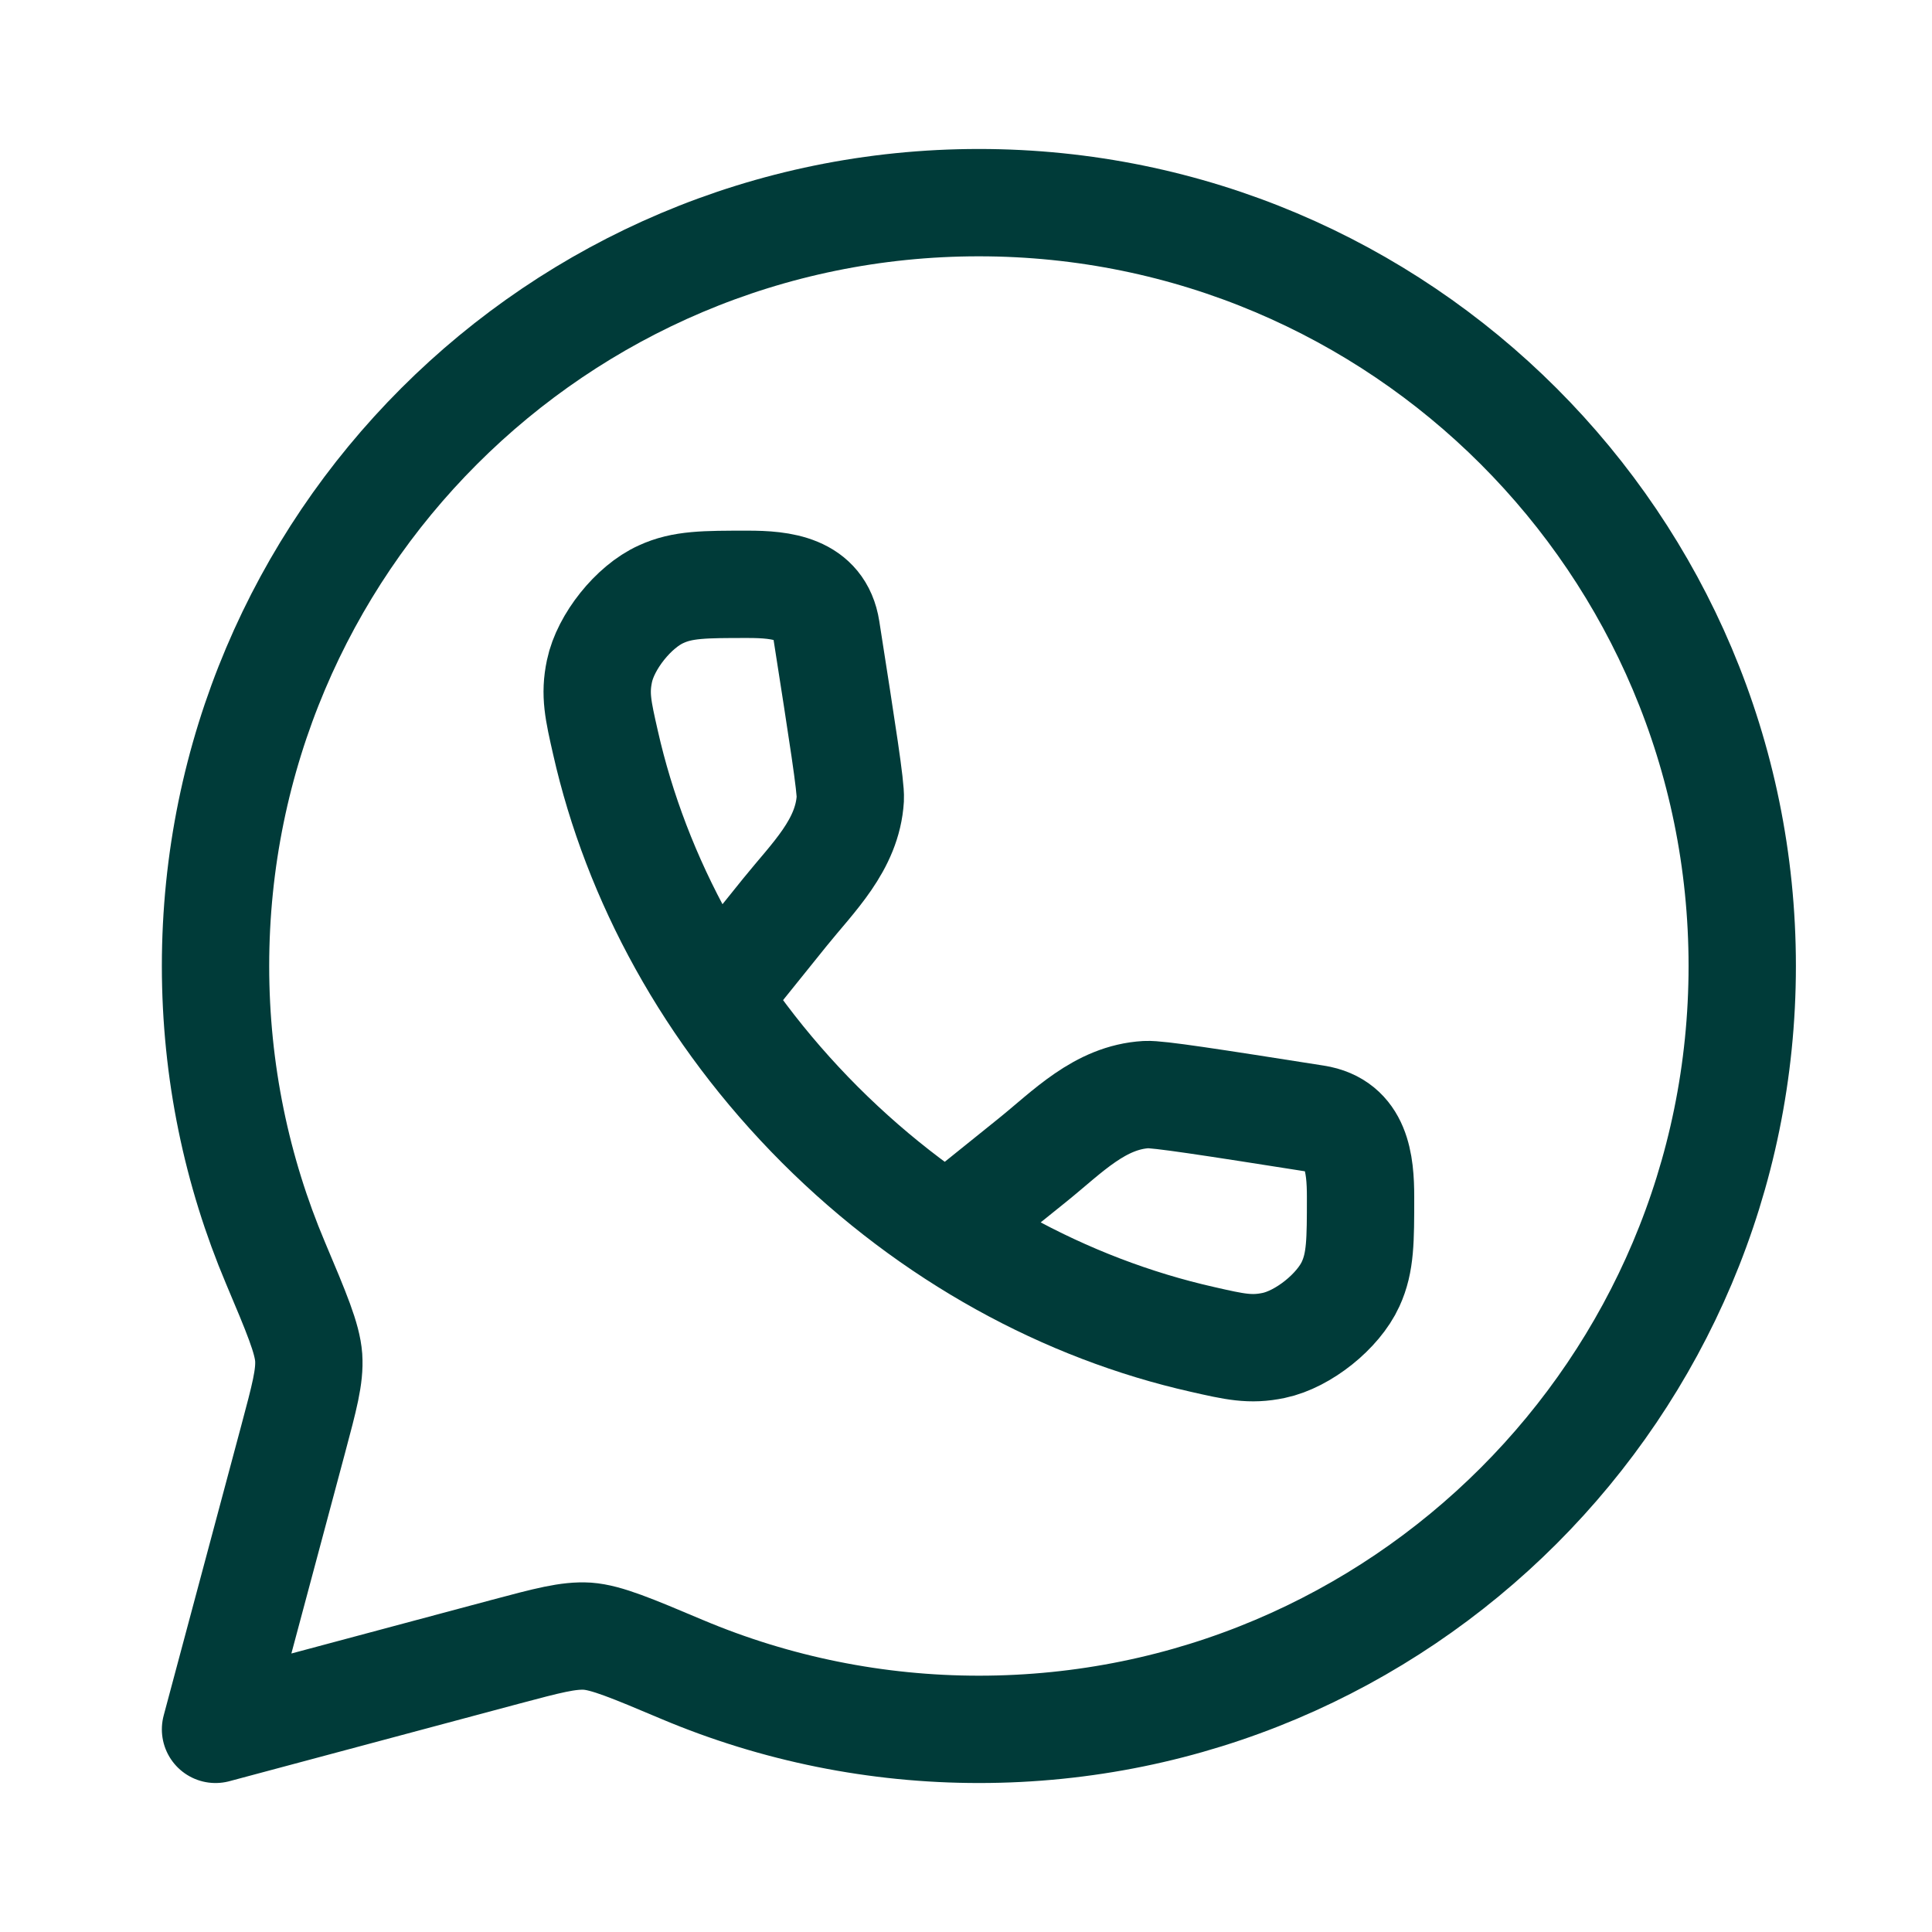
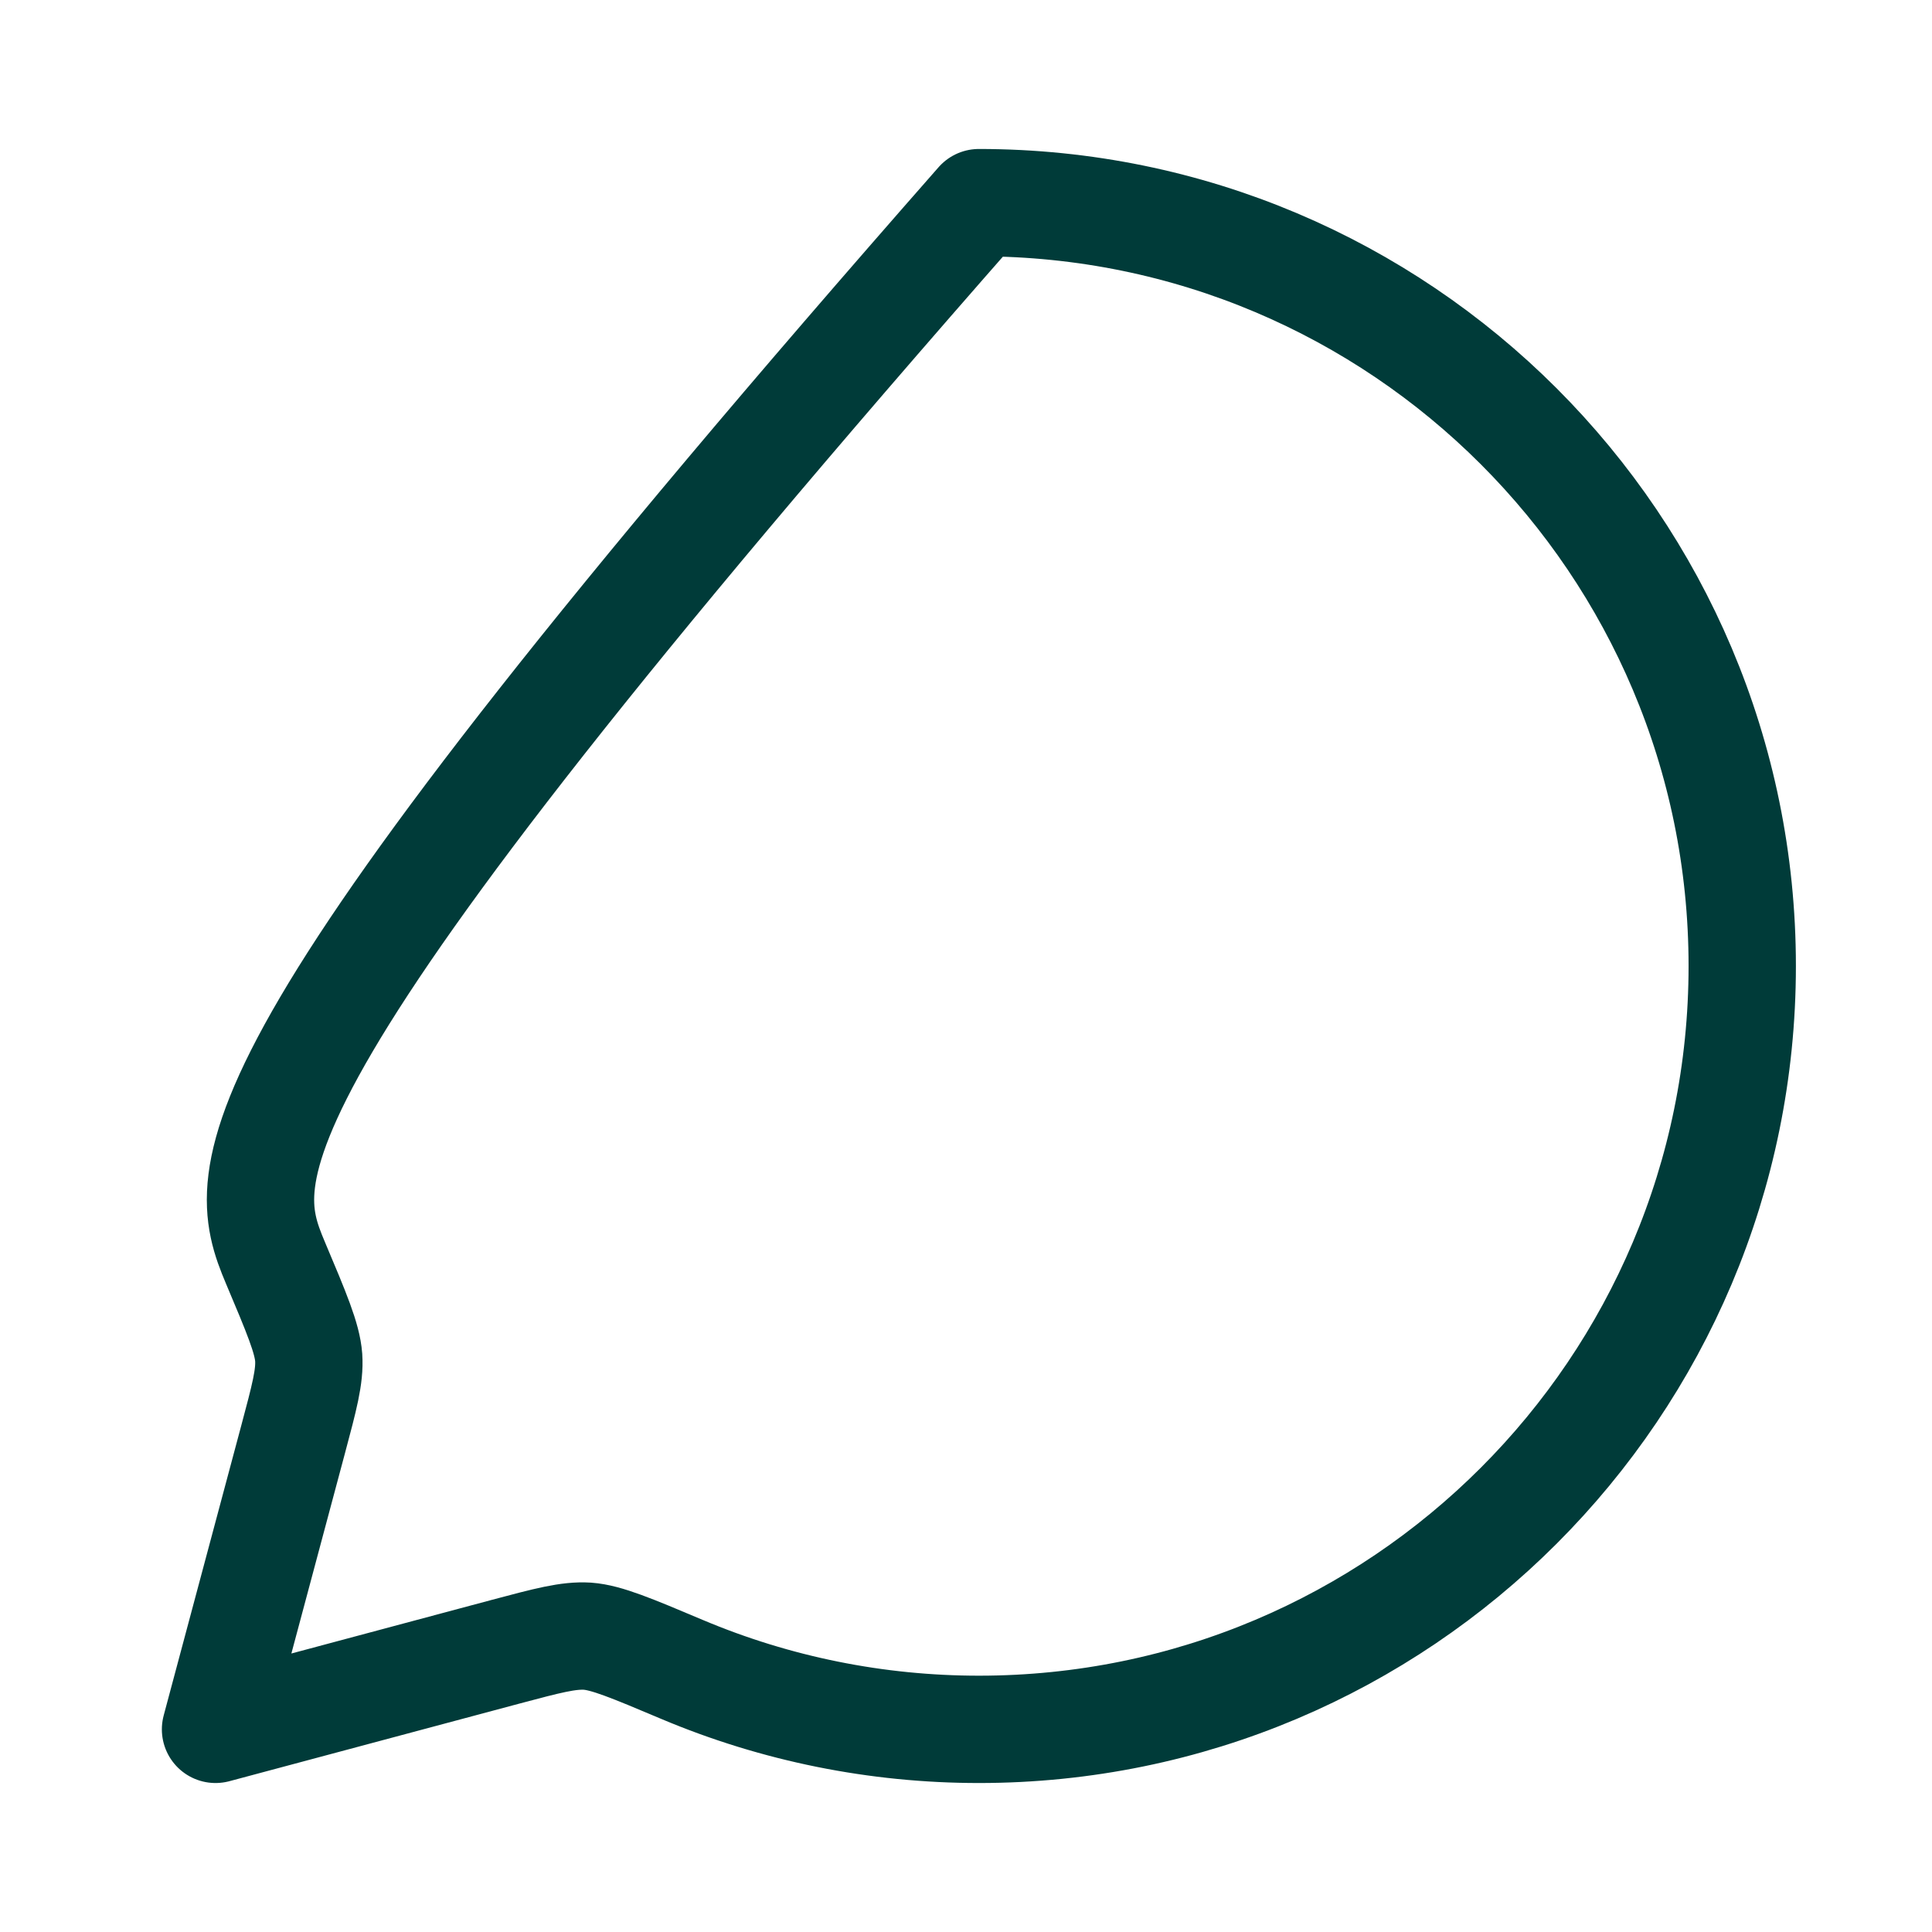
<svg xmlns="http://www.w3.org/2000/svg" width="18" height="18" viewBox="0 0 18 18" fill="none">
-   <path d="M9.12 16.112C13.048 16.112 16.232 12.928 16.232 9C16.232 5.072 13.048 1.888 9.12 1.888C5.192 1.888 2.008 5.072 2.008 9C2.008 9.981 2.207 10.915 2.566 11.765C2.764 12.234 2.863 12.469 2.876 12.647C2.888 12.825 2.835 13.02 2.731 13.41L2.008 16.112L4.71 15.389C5.101 15.285 5.295 15.233 5.473 15.244C5.651 15.257 5.886 15.356 6.355 15.554C7.23 15.923 8.17 16.112 9.12 16.112Z" stroke="#003B39" stroke-linecap="round" stroke-linejoin="round" />
-   <path d="M6.694 9.268L7.313 8.499C7.574 8.175 7.896 7.873 7.922 7.441C7.928 7.332 7.851 6.843 7.698 5.864C7.638 5.479 7.278 5.444 6.967 5.444C6.562 5.444 6.359 5.444 6.158 5.537C5.903 5.652 5.642 5.979 5.585 6.253C5.539 6.47 5.573 6.619 5.641 6.918C5.927 8.186 6.599 9.438 7.64 10.48C8.682 11.521 9.934 12.193 11.203 12.479C11.502 12.547 11.65 12.581 11.867 12.535C12.141 12.478 12.468 12.217 12.584 11.962C12.676 11.761 12.676 11.558 12.676 11.153C12.676 10.841 12.641 10.482 12.256 10.422C11.277 10.268 10.788 10.192 10.679 10.198C10.247 10.223 9.945 10.546 9.621 10.807L8.852 11.426" stroke="#003B39" stroke-linecap="round" stroke-linejoin="round" />
+   <path d="M9.12 16.112C13.048 16.112 16.232 12.928 16.232 9C16.232 5.072 13.048 1.888 9.12 1.888C2.008 9.981 2.207 10.915 2.566 11.765C2.764 12.234 2.863 12.469 2.876 12.647C2.888 12.825 2.835 13.02 2.731 13.41L2.008 16.112L4.71 15.389C5.101 15.285 5.295 15.233 5.473 15.244C5.651 15.257 5.886 15.356 6.355 15.554C7.23 15.923 8.17 16.112 9.12 16.112Z" stroke="#003B39" stroke-linecap="round" stroke-linejoin="round" />
</svg>